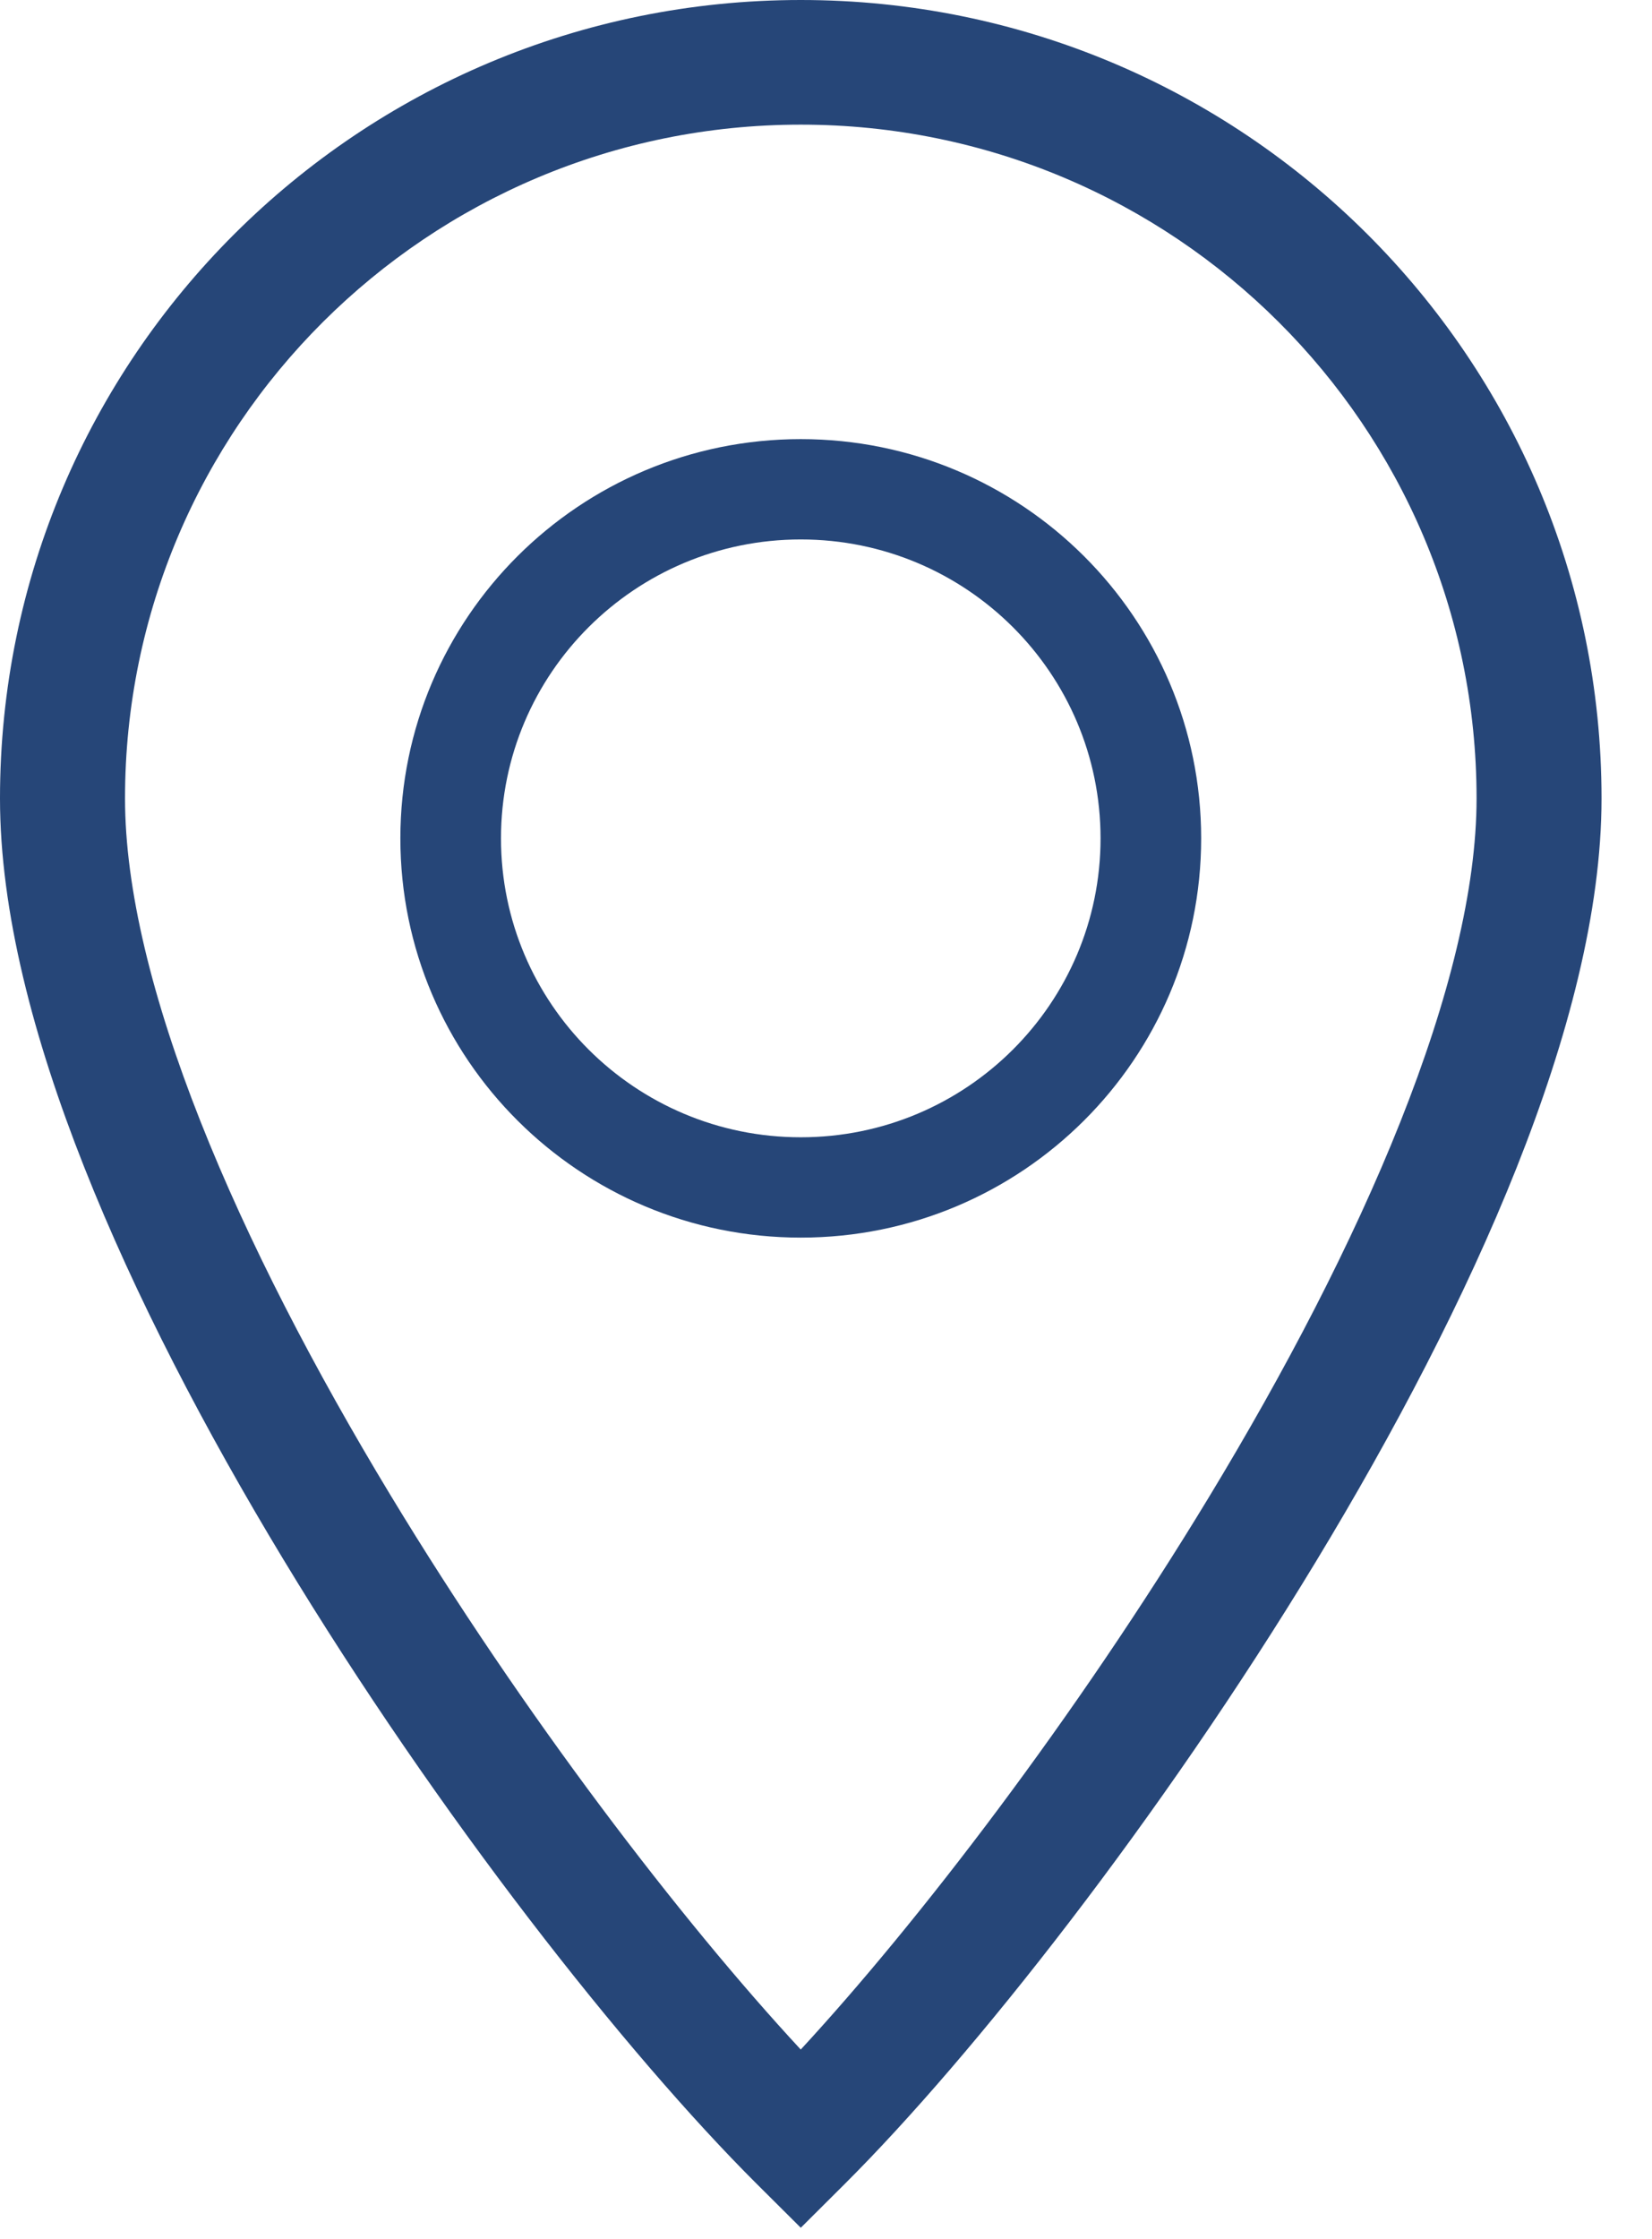
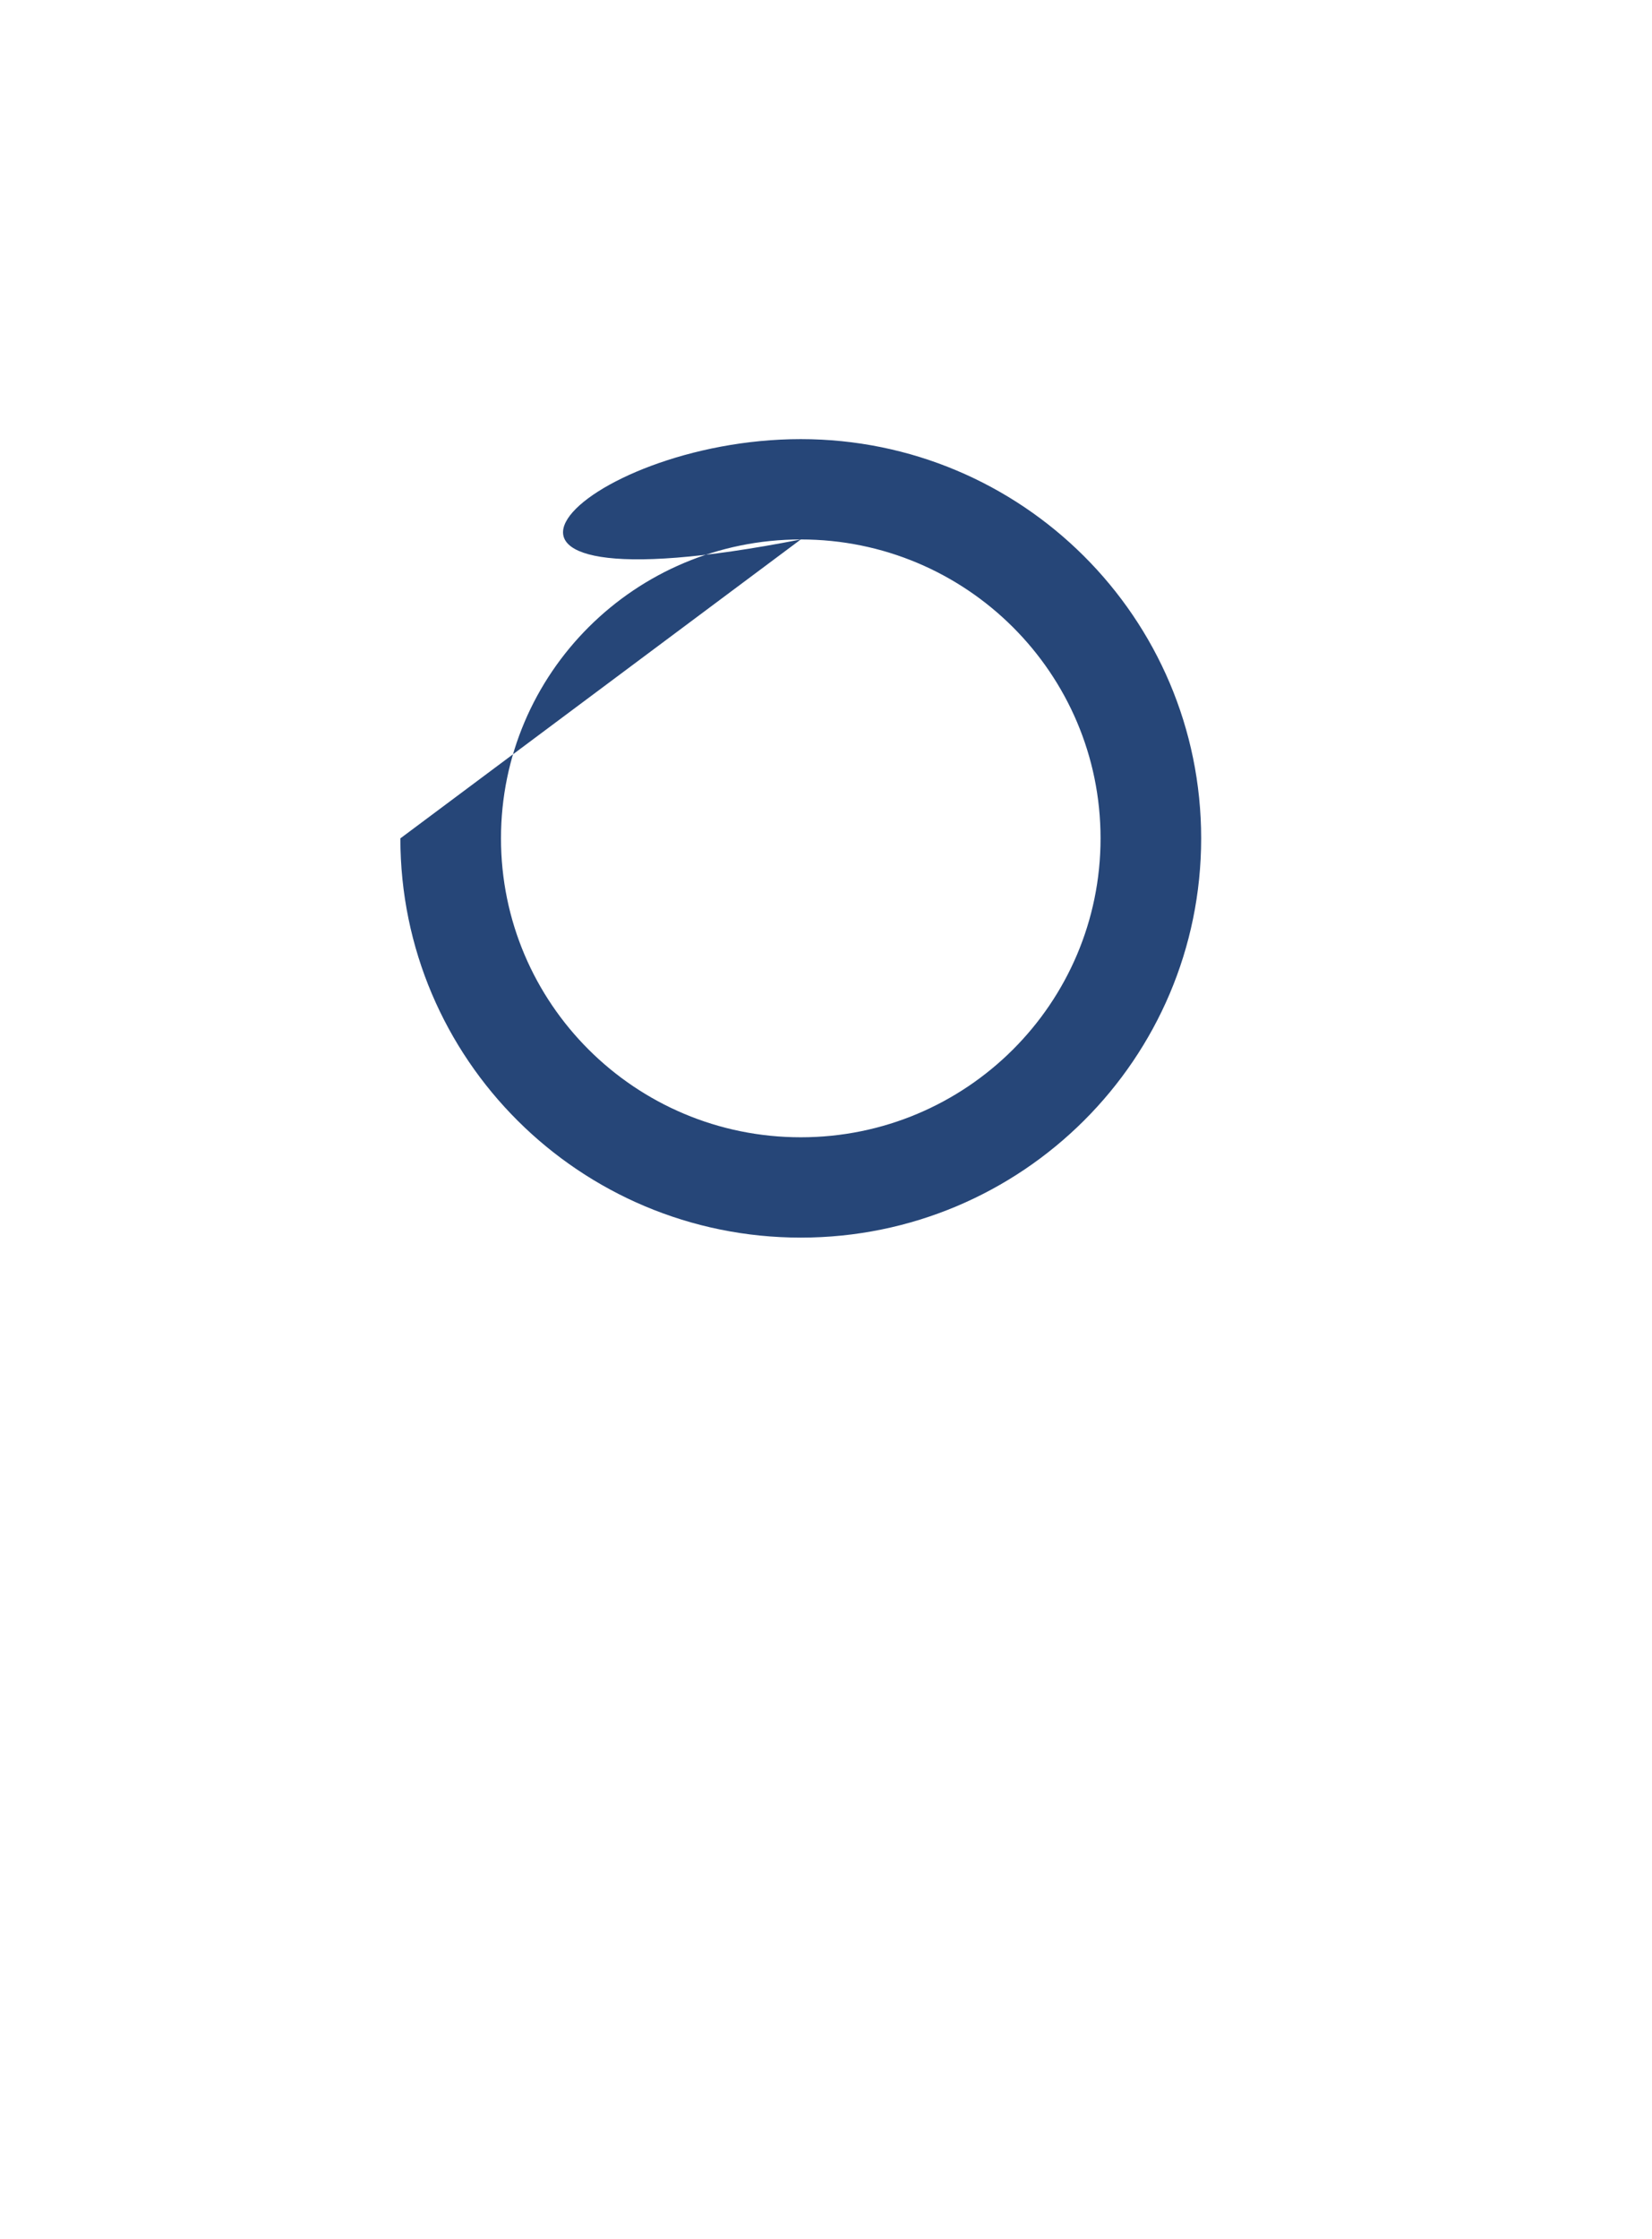
<svg xmlns="http://www.w3.org/2000/svg" width="31" height="42" viewBox="0 0 31 42" fill="none">
-   <path fill-rule="evenodd" clip-rule="evenodd" d="M15.027 10.119C11.92 10.119 9.401 12.629 9.401 15.726C9.401 18.823 11.92 21.333 15.027 21.333C18.133 21.333 20.652 18.823 20.652 15.726C20.652 12.629 18.133 10.119 15.027 10.119ZM7.513 15.726C7.513 11.59 10.877 8.237 15.027 8.237C19.176 8.237 22.54 11.59 22.54 15.726C22.54 19.862 19.176 23.215 15.027 23.215C10.877 23.215 7.513 19.862 7.513 15.726Z" fill="#264678" />
-   <path fill-rule="evenodd" clip-rule="evenodd" d="M15.027 2.338C8.023 2.338 2.346 7.997 2.346 14.977C2.346 16.675 2.858 18.748 3.76 21.03C4.657 23.298 5.909 25.701 7.321 28.035C9.827 32.178 12.786 36.028 15.026 38.445C17.222 36.069 20.173 32.228 22.687 28.081C24.107 25.738 25.371 23.323 26.277 21.046C27.189 18.753 27.708 16.673 27.708 14.977C27.708 7.997 22.03 2.338 15.027 2.338ZM0 14.977C0 6.705 6.728 0 15.027 0C23.326 0 30.053 6.705 30.053 14.977C30.053 17.095 29.419 19.489 28.458 21.907C27.49 24.34 26.159 26.873 24.695 29.289C21.772 34.112 18.252 38.574 15.856 40.962L15.027 41.788L14.197 40.962C11.741 38.513 8.221 34.051 5.312 29.242C3.855 26.833 2.536 24.311 1.578 21.887C0.625 19.478 0 17.092 0 14.977Z" fill="#264678" />
+   <path fill-rule="evenodd" clip-rule="evenodd" d="M15.027 10.119C11.92 10.119 9.401 12.629 9.401 15.726C9.401 18.823 11.92 21.333 15.027 21.333C18.133 21.333 20.652 18.823 20.652 15.726C20.652 12.629 18.133 10.119 15.027 10.119ZC7.513 11.59 10.877 8.237 15.027 8.237C19.176 8.237 22.54 11.59 22.54 15.726C22.54 19.862 19.176 23.215 15.027 23.215C10.877 23.215 7.513 19.862 7.513 15.726Z" fill="#264678" />
</svg>